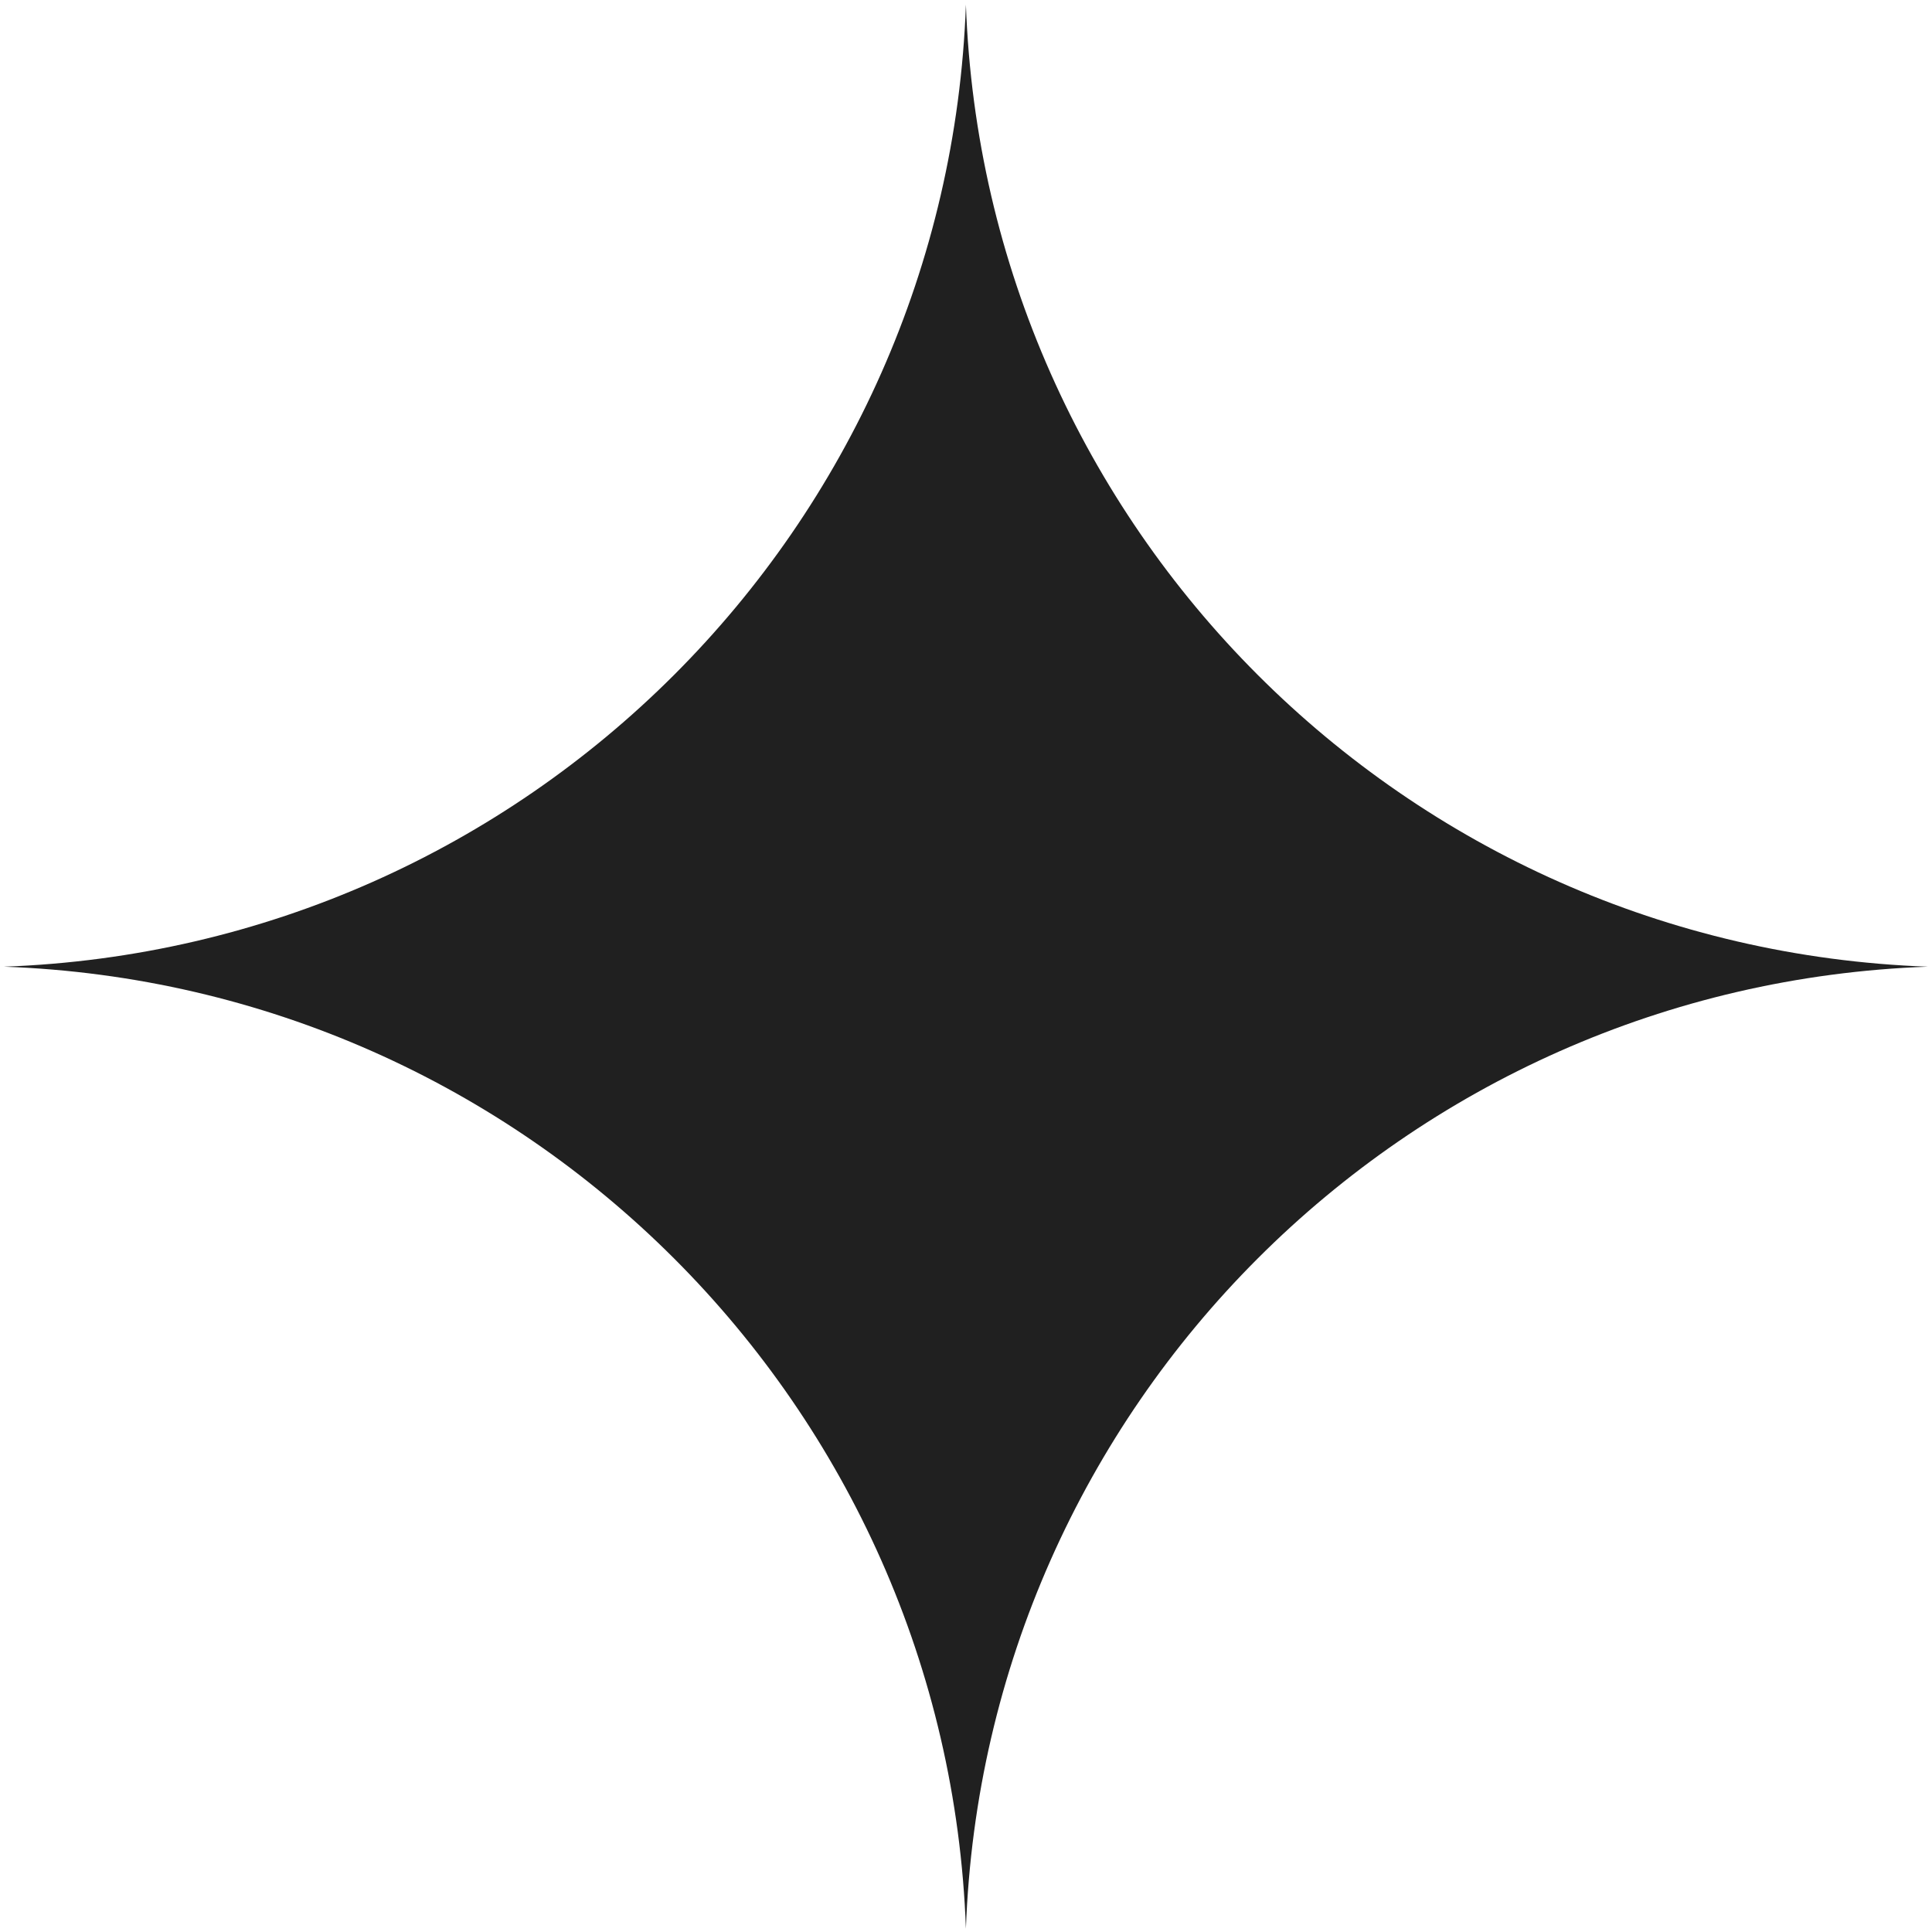
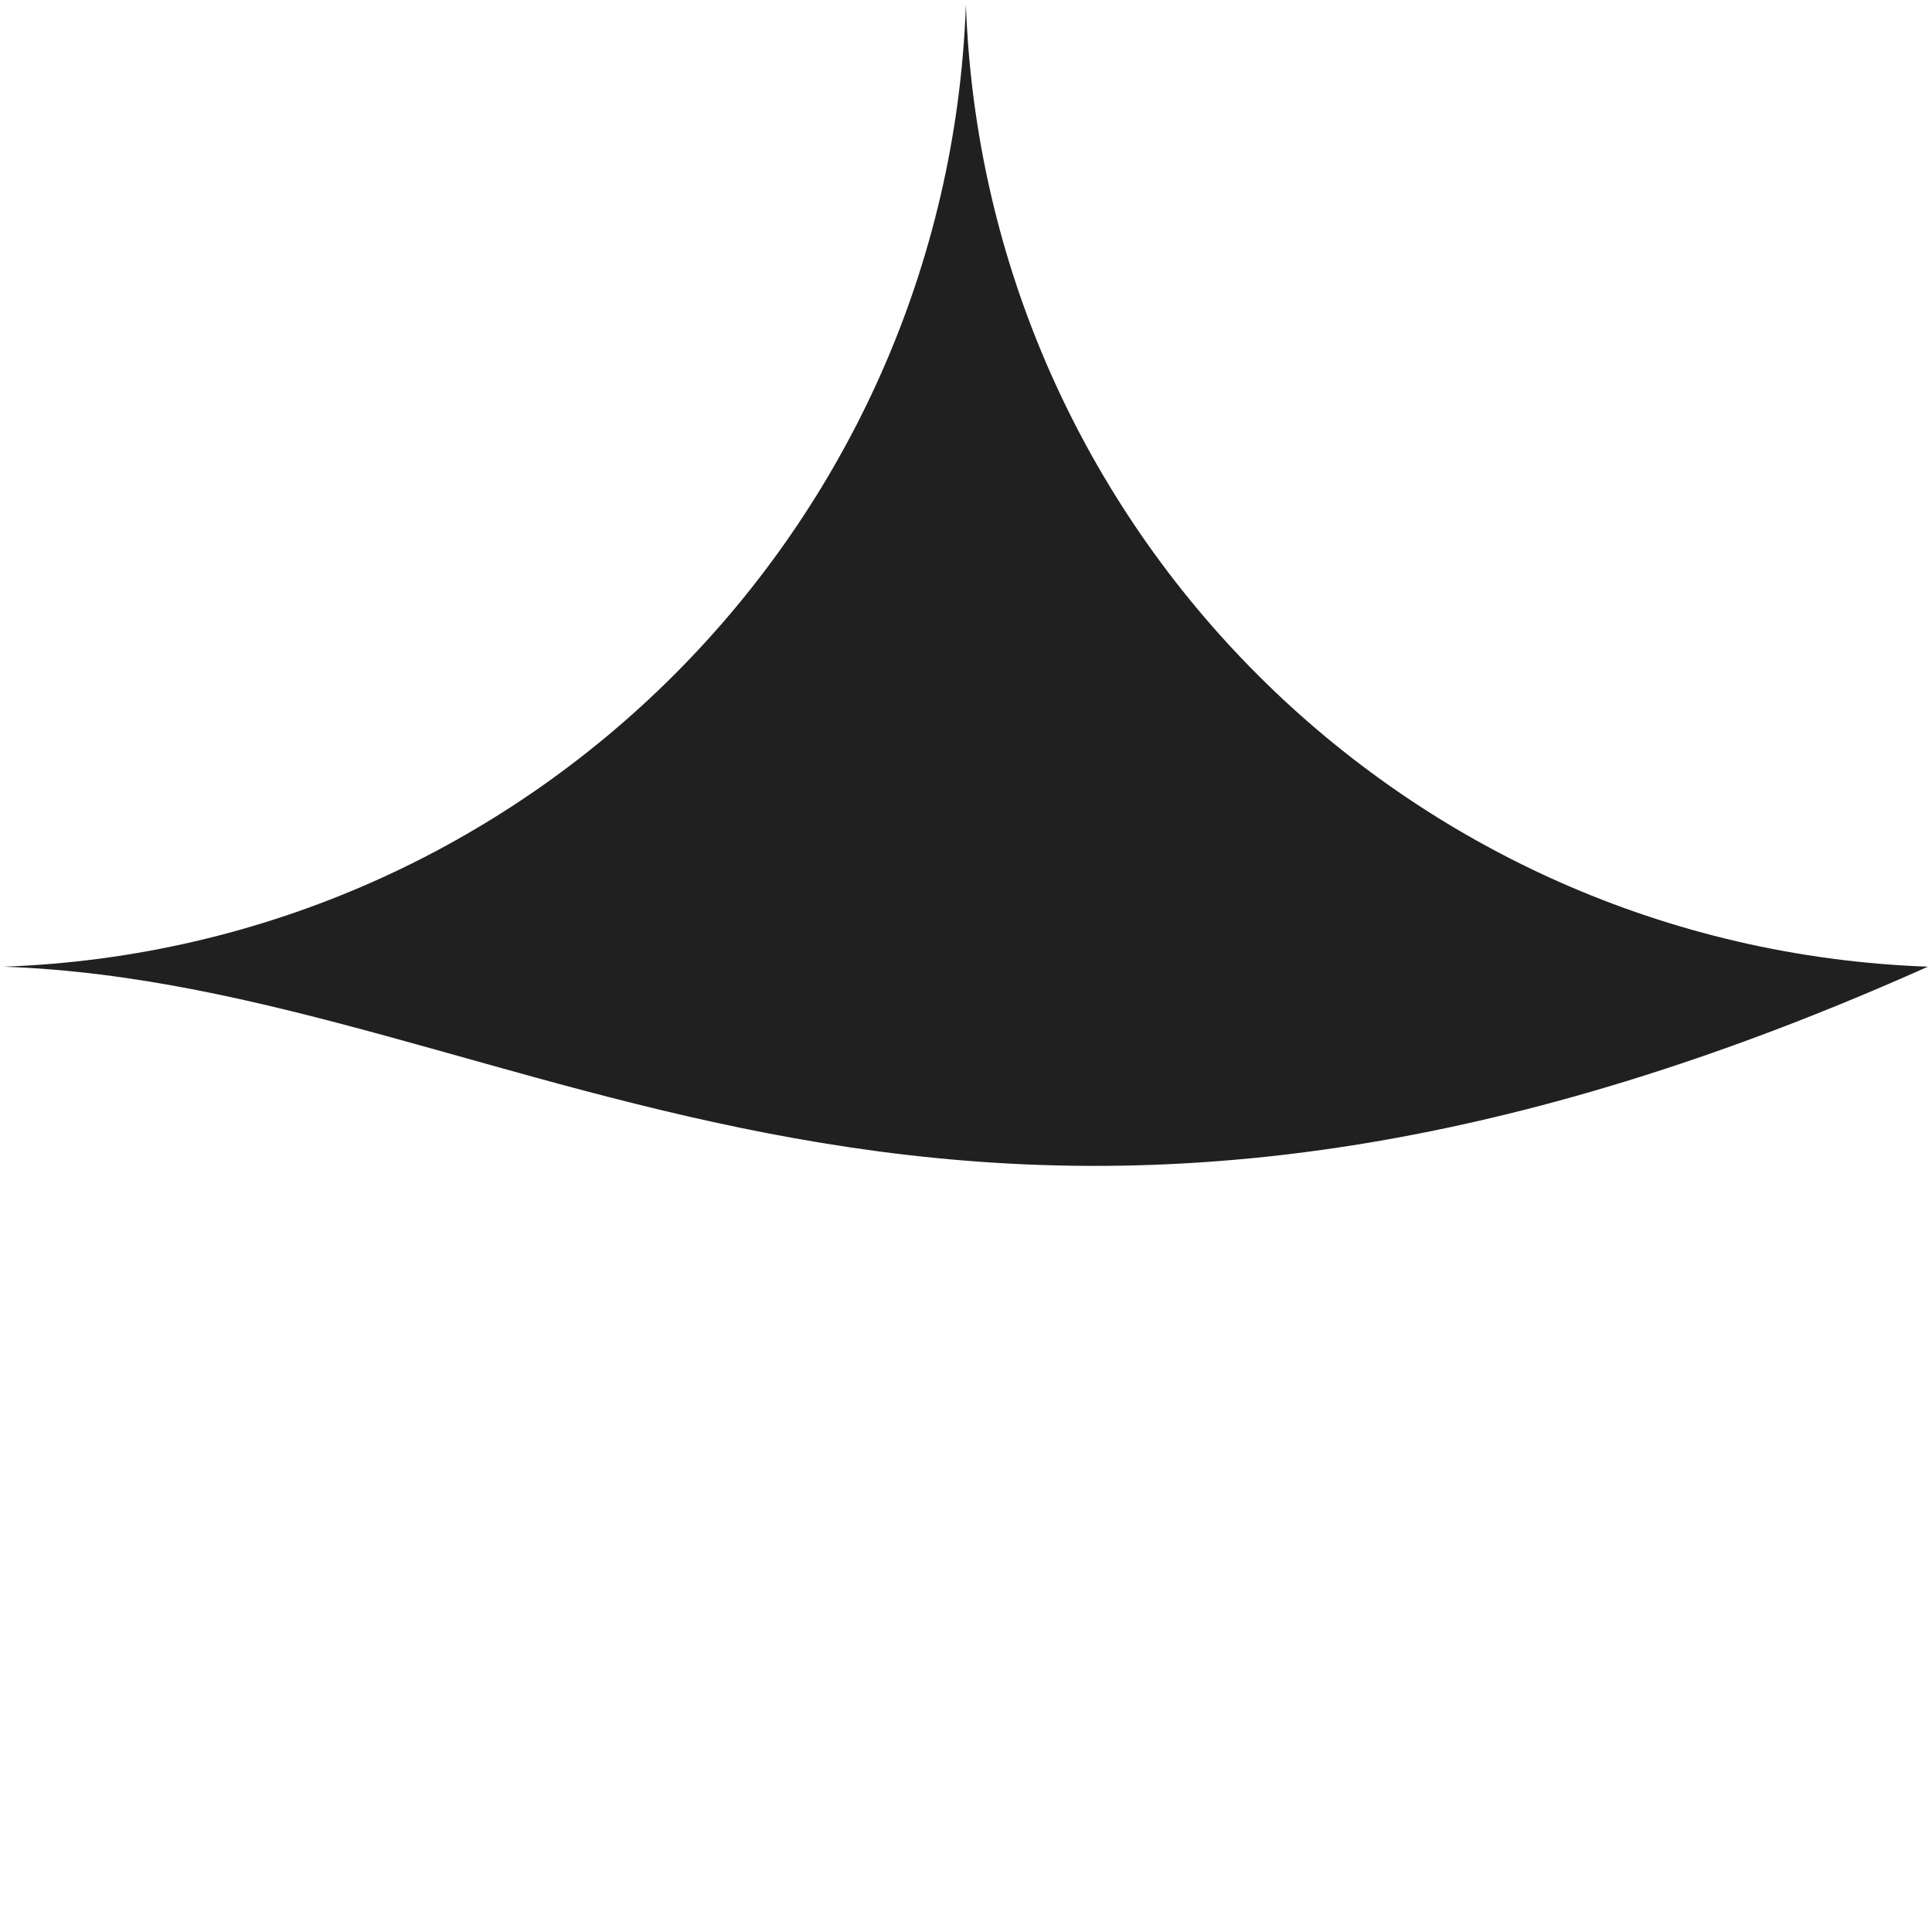
<svg xmlns="http://www.w3.org/2000/svg" width="184" height="184" viewBox="0 0 184 184" fill="none">
-   <path d="M91.991 0.445C93.78 50.286 133.77 90.276 183.611 92.065C133.77 93.854 93.78 133.844 91.991 183.685C90.202 133.844 50.212 93.854 0.371 92.065C50.212 90.276 90.202 50.286 91.991 0.445Z" fill="#202020" />
+   <path d="M91.991 0.445C93.78 50.286 133.77 90.276 183.611 92.065C90.202 133.844 50.212 93.854 0.371 92.065C50.212 90.276 90.202 50.286 91.991 0.445Z" fill="#202020" />
</svg>